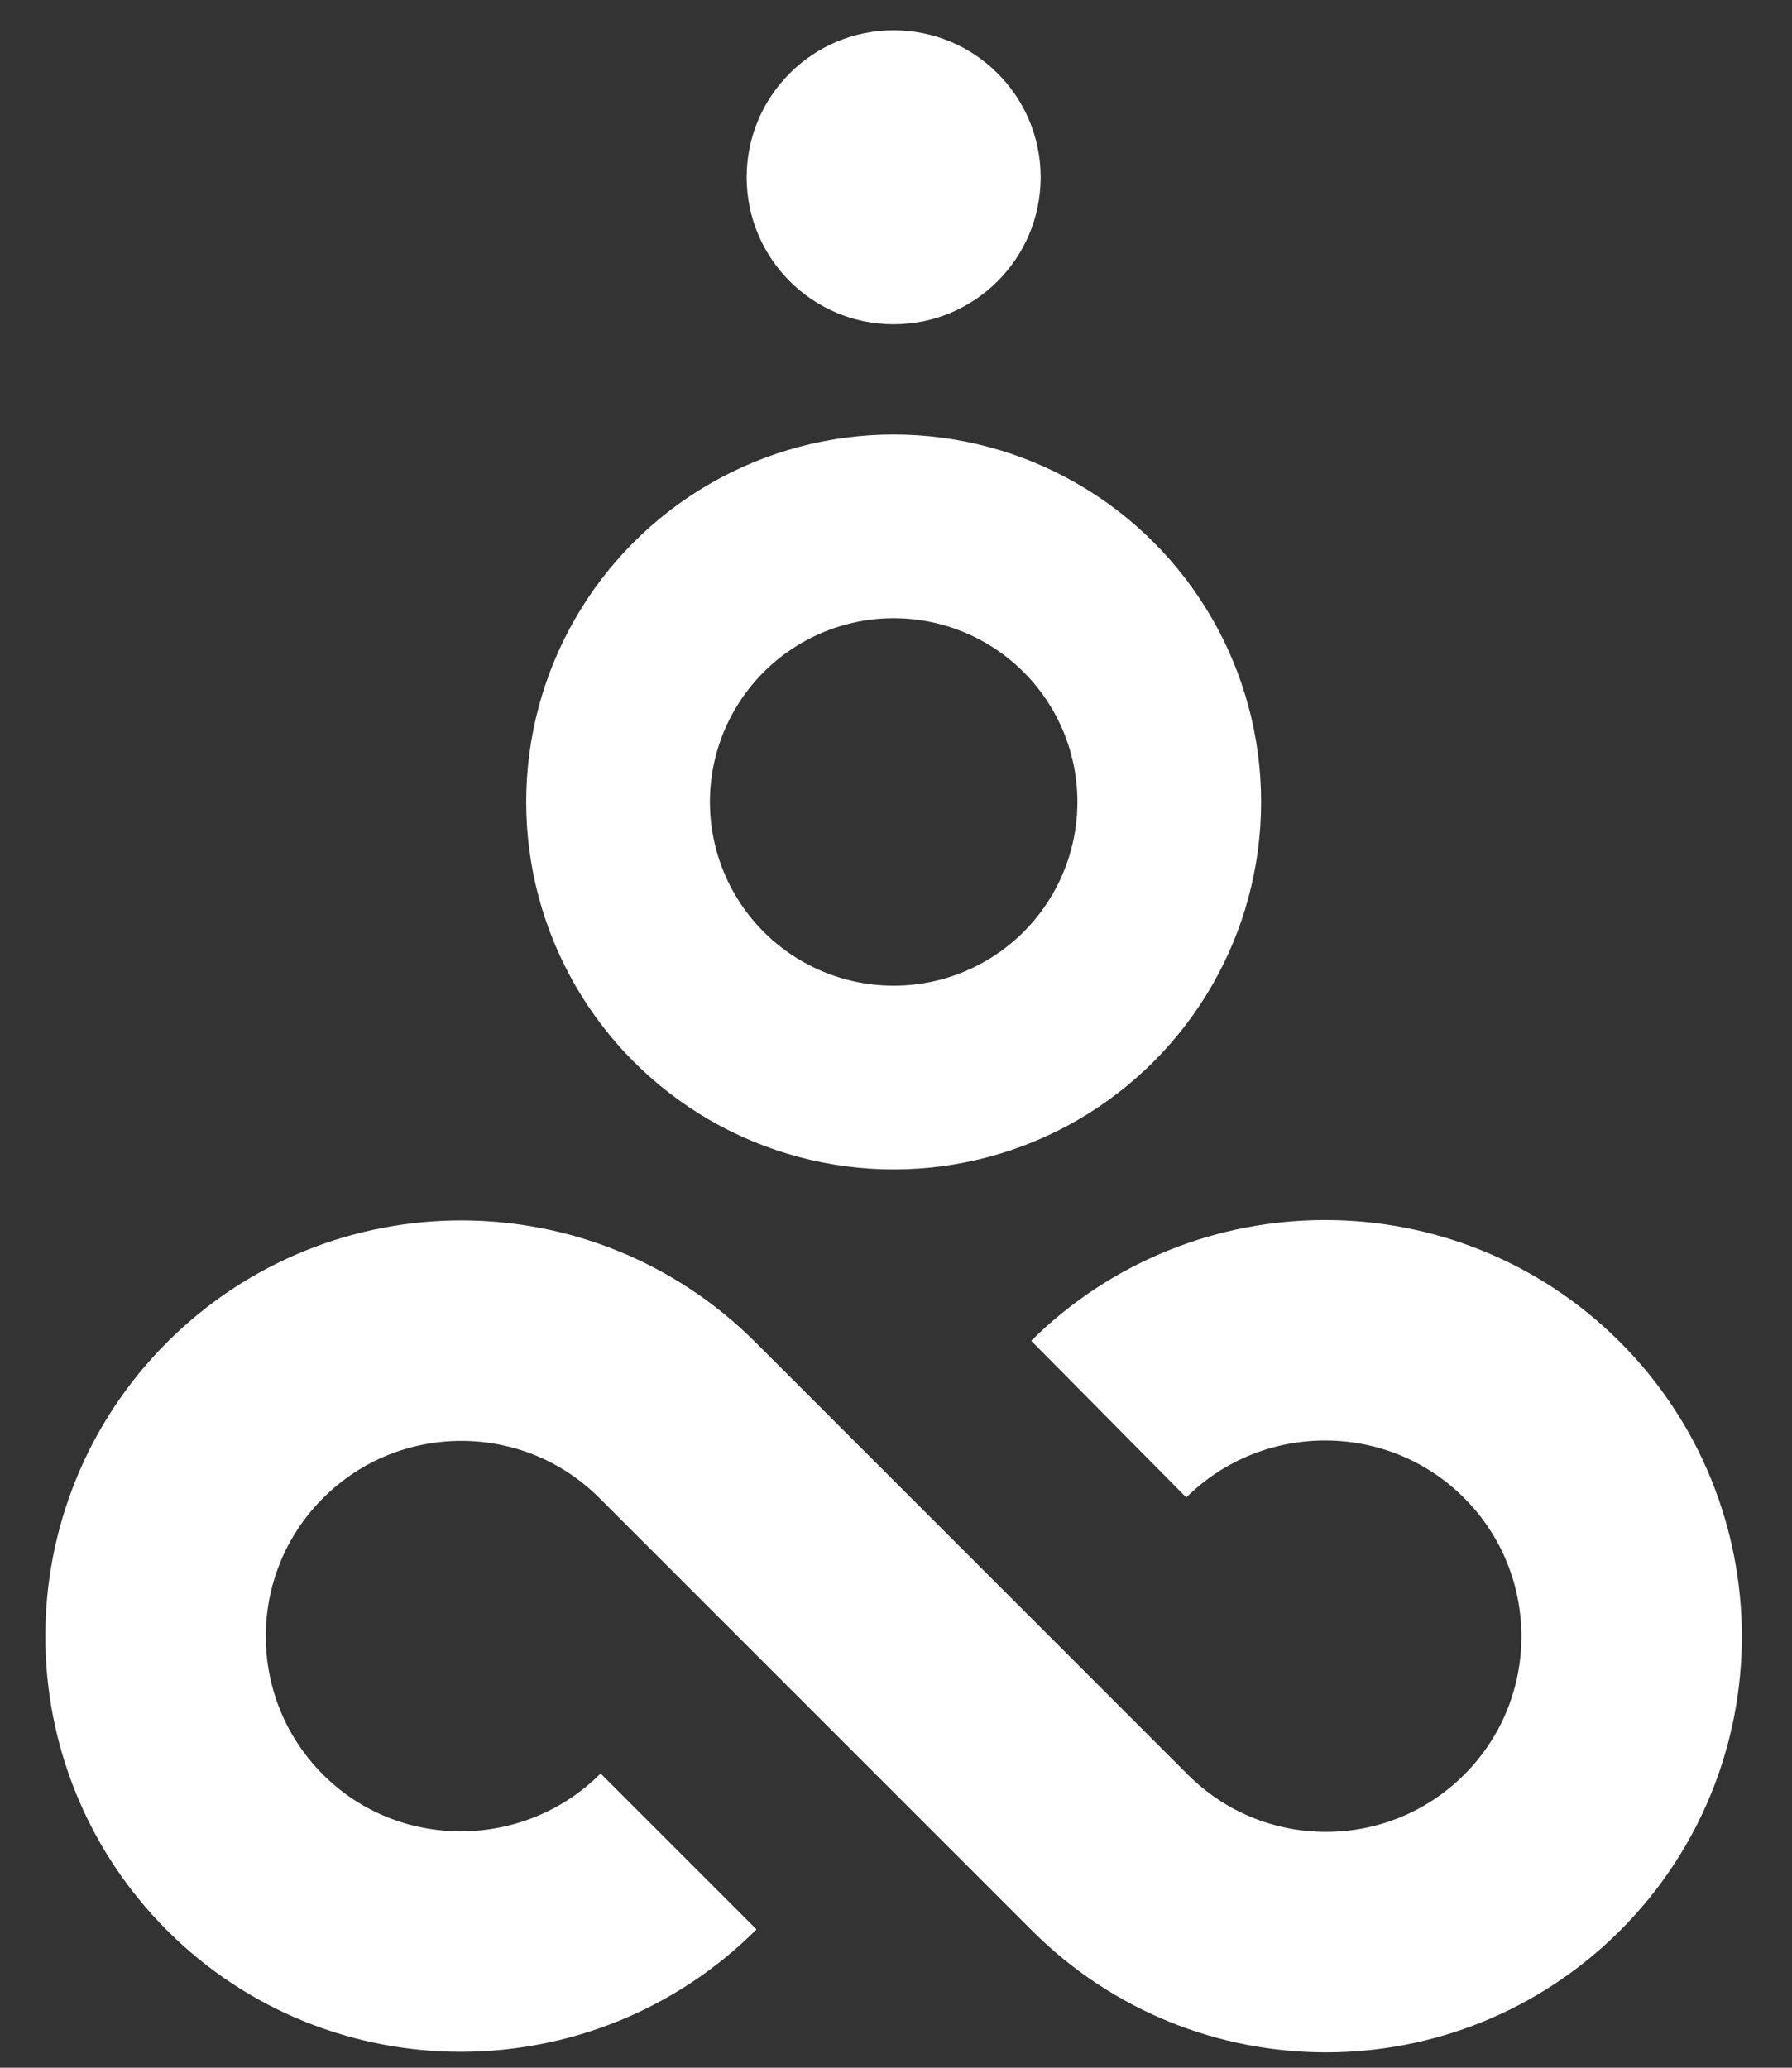
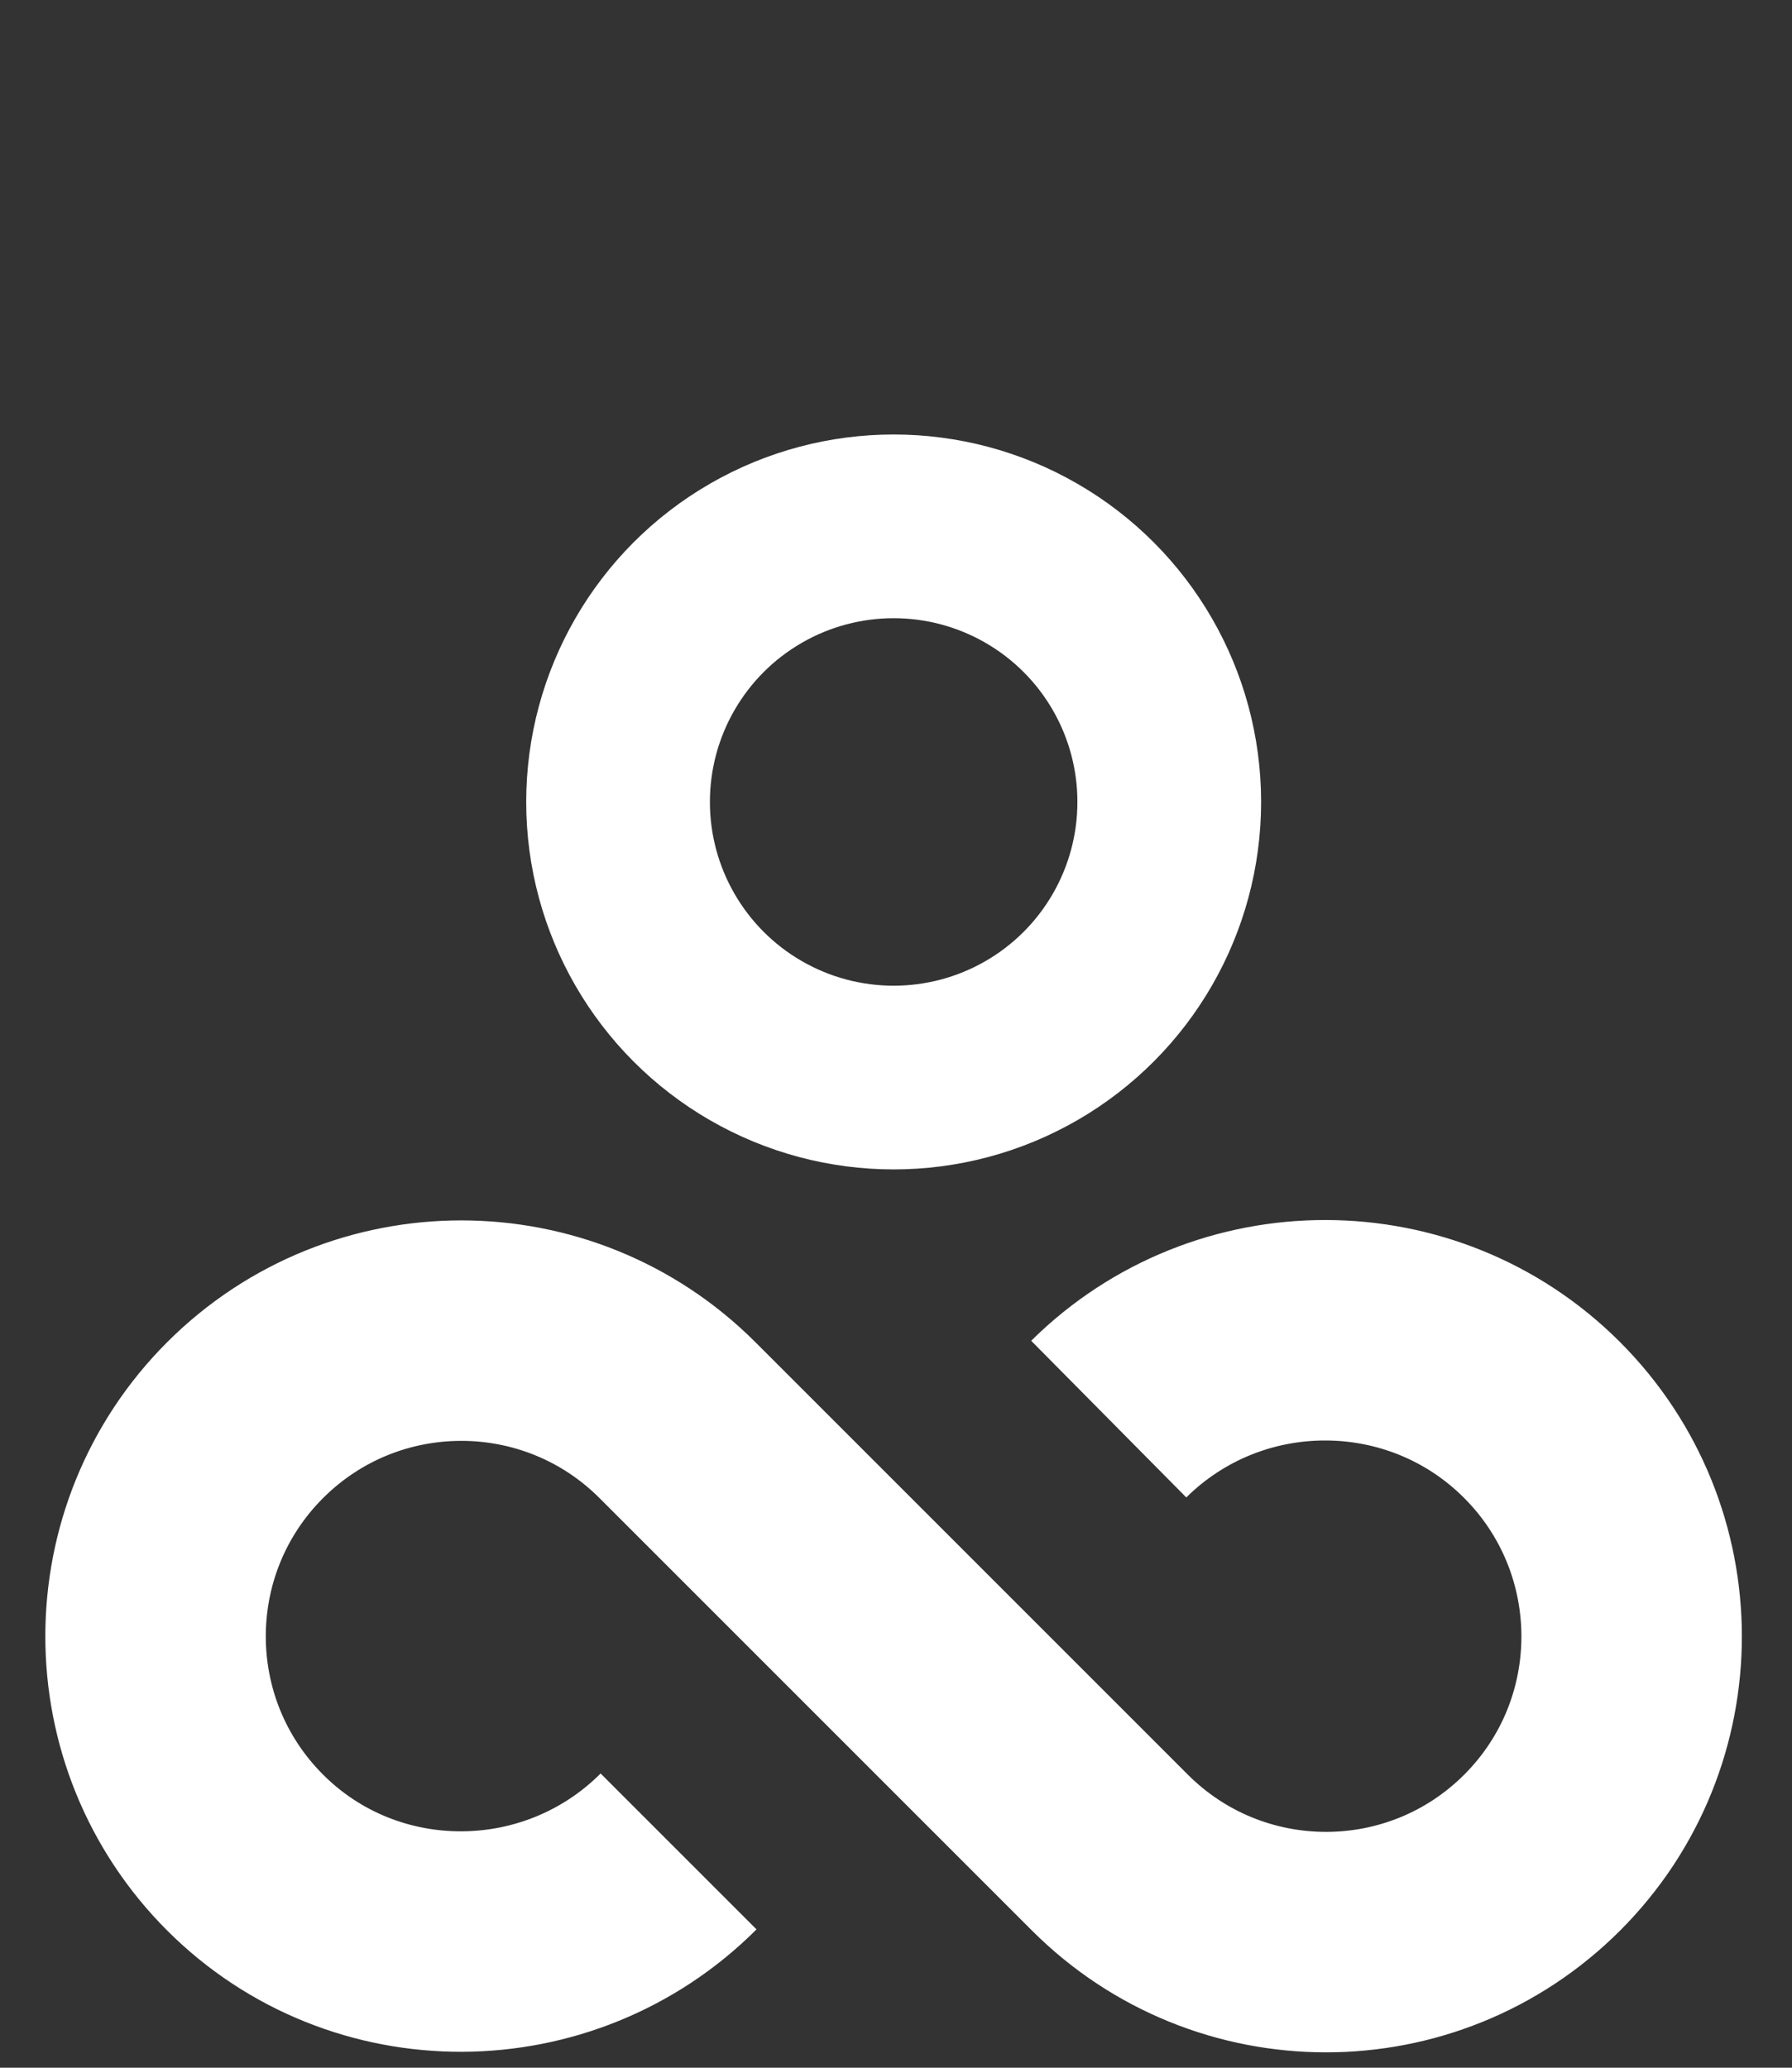
<svg xmlns="http://www.w3.org/2000/svg" width="39" height="45" viewBox="0 0 39 45" fill="none">
  <rect x="0" y="0" width="39" height="45" fill="#333333" stroke="none" />
-   <circle cx="19.449" cy="3.858" r="3.199" fill="white" />
  <circle cx="19.449" cy="17.453" r="5.998" stroke="white" stroke-width="3.998" />
  <path d="M14.768 40.293V40.293C12.169 42.892 7.933 42.916 5.334 40.317V40.317C2.736 37.718 2.736 33.506 5.334 30.907V30.907C7.933 28.309 12.146 28.309 14.744 30.907L19.449 35.612L24.154 40.317C26.753 42.916 30.965 42.916 33.564 40.317V40.317C36.162 37.718 36.157 33.5 33.558 30.901V30.901C30.962 28.305 26.739 28.301 24.13 30.884V30.884" stroke="white" stroke-width="4.798" />
</svg>